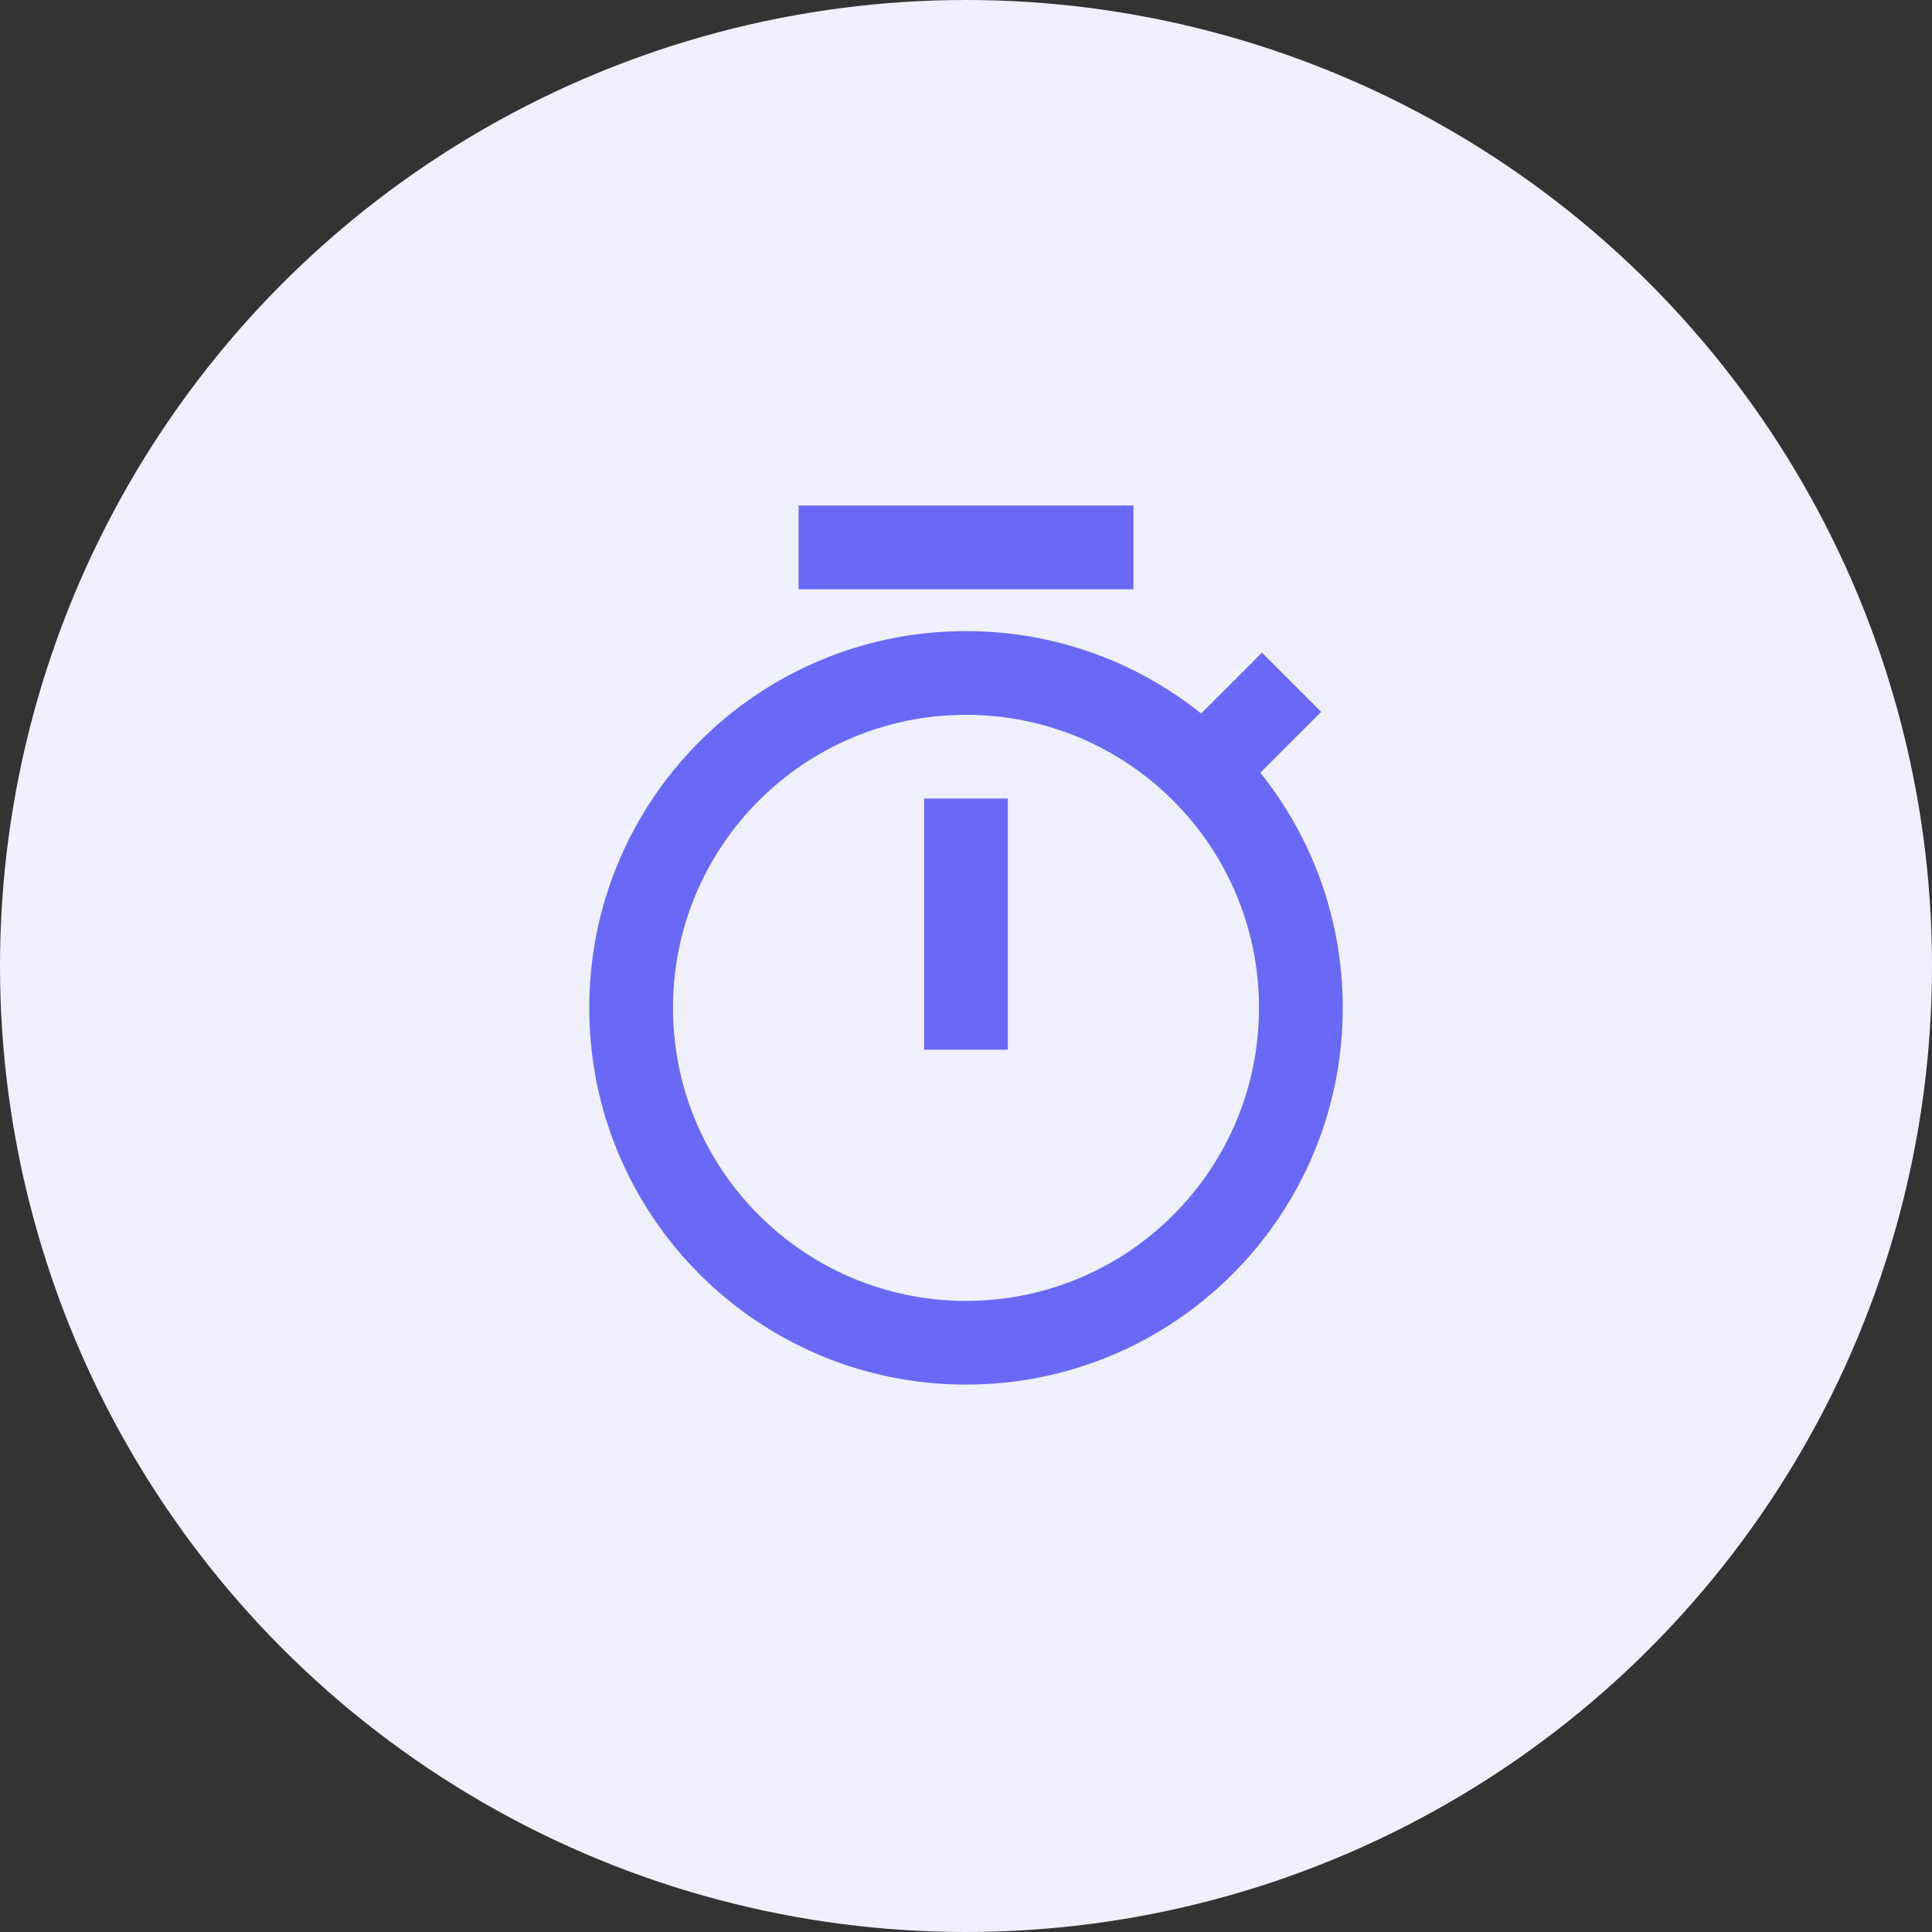
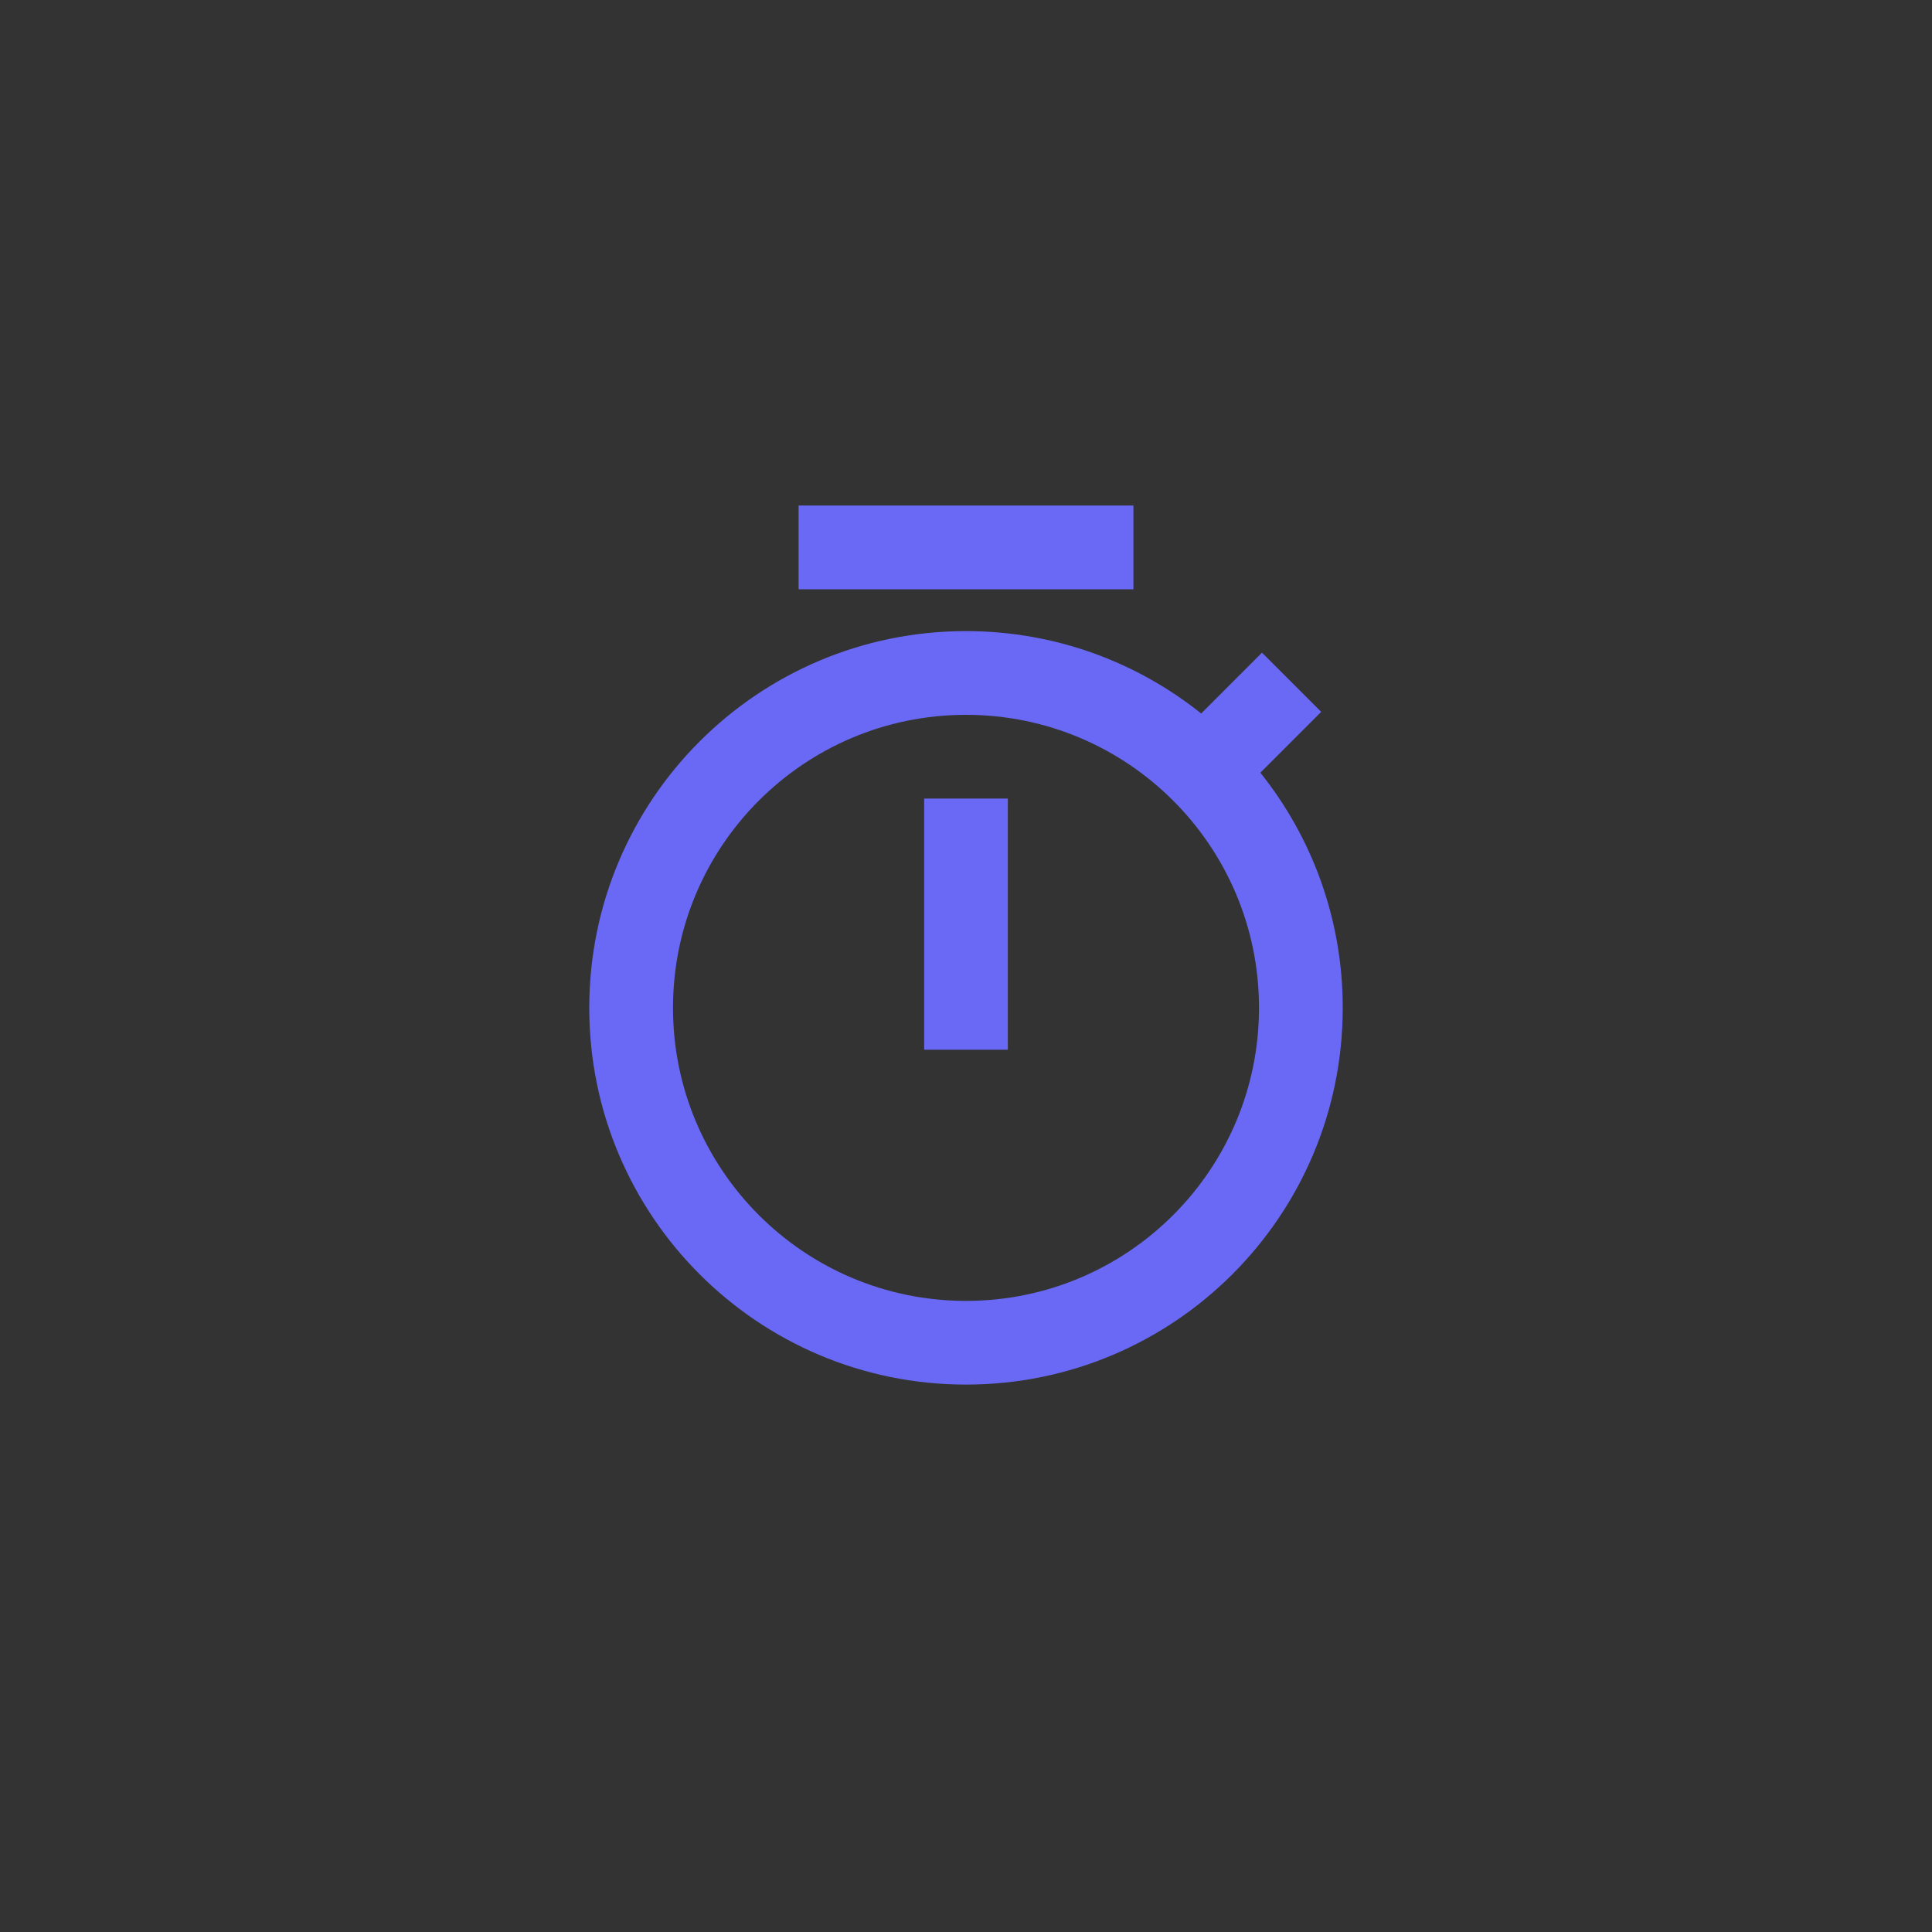
<svg xmlns="http://www.w3.org/2000/svg" width="50" height="50" viewBox="0 0 50 50" fill="none">
  <rect x="0" y="0" width="50" height="50" fill="#333333" stroke="none" />
-   <circle cx="25" cy="25" r="25" fill="#F0EFFC" />
-   <path d="M31.086 18.465L32.66 16.891L34.192 18.423L32.618 19.997C33.952 21.666 34.75 23.781 34.75 26.083C34.75 31.468 30.385 35.833 25 35.833C19.615 35.833 15.25 31.468 15.25 26.083C15.25 20.699 19.615 16.333 25 16.333C27.302 16.333 29.418 17.131 31.086 18.465ZM25 33.667C29.188 33.667 32.583 30.271 32.583 26.083C32.583 21.895 29.188 18.5 25 18.5C20.812 18.5 17.417 21.895 17.417 26.083C17.417 30.271 20.812 33.667 25 33.667ZM23.917 20.667H26.083V27.167H23.917V20.667ZM20.667 13.083H29.333V15.25H20.667V13.083Z" fill="#6969F6" />
+   <path d="M31.086 18.465L32.66 16.891L34.192 18.423L32.618 19.997C33.952 21.666 34.75 23.781 34.75 26.083C34.75 31.468 30.385 35.833 25 35.833C19.615 35.833 15.25 31.468 15.25 26.083C15.25 20.699 19.615 16.333 25 16.333C27.302 16.333 29.418 17.131 31.086 18.465ZM25 33.667C29.188 33.667 32.583 30.271 32.583 26.083C32.583 21.895 29.188 18.5 25 18.5C20.812 18.5 17.417 21.895 17.417 26.083C17.417 30.271 20.812 33.667 25 33.667ZM23.917 20.667H26.083V27.167H23.917V20.667M20.667 13.083H29.333V15.25H20.667V13.083Z" fill="#6969F6" />
</svg>